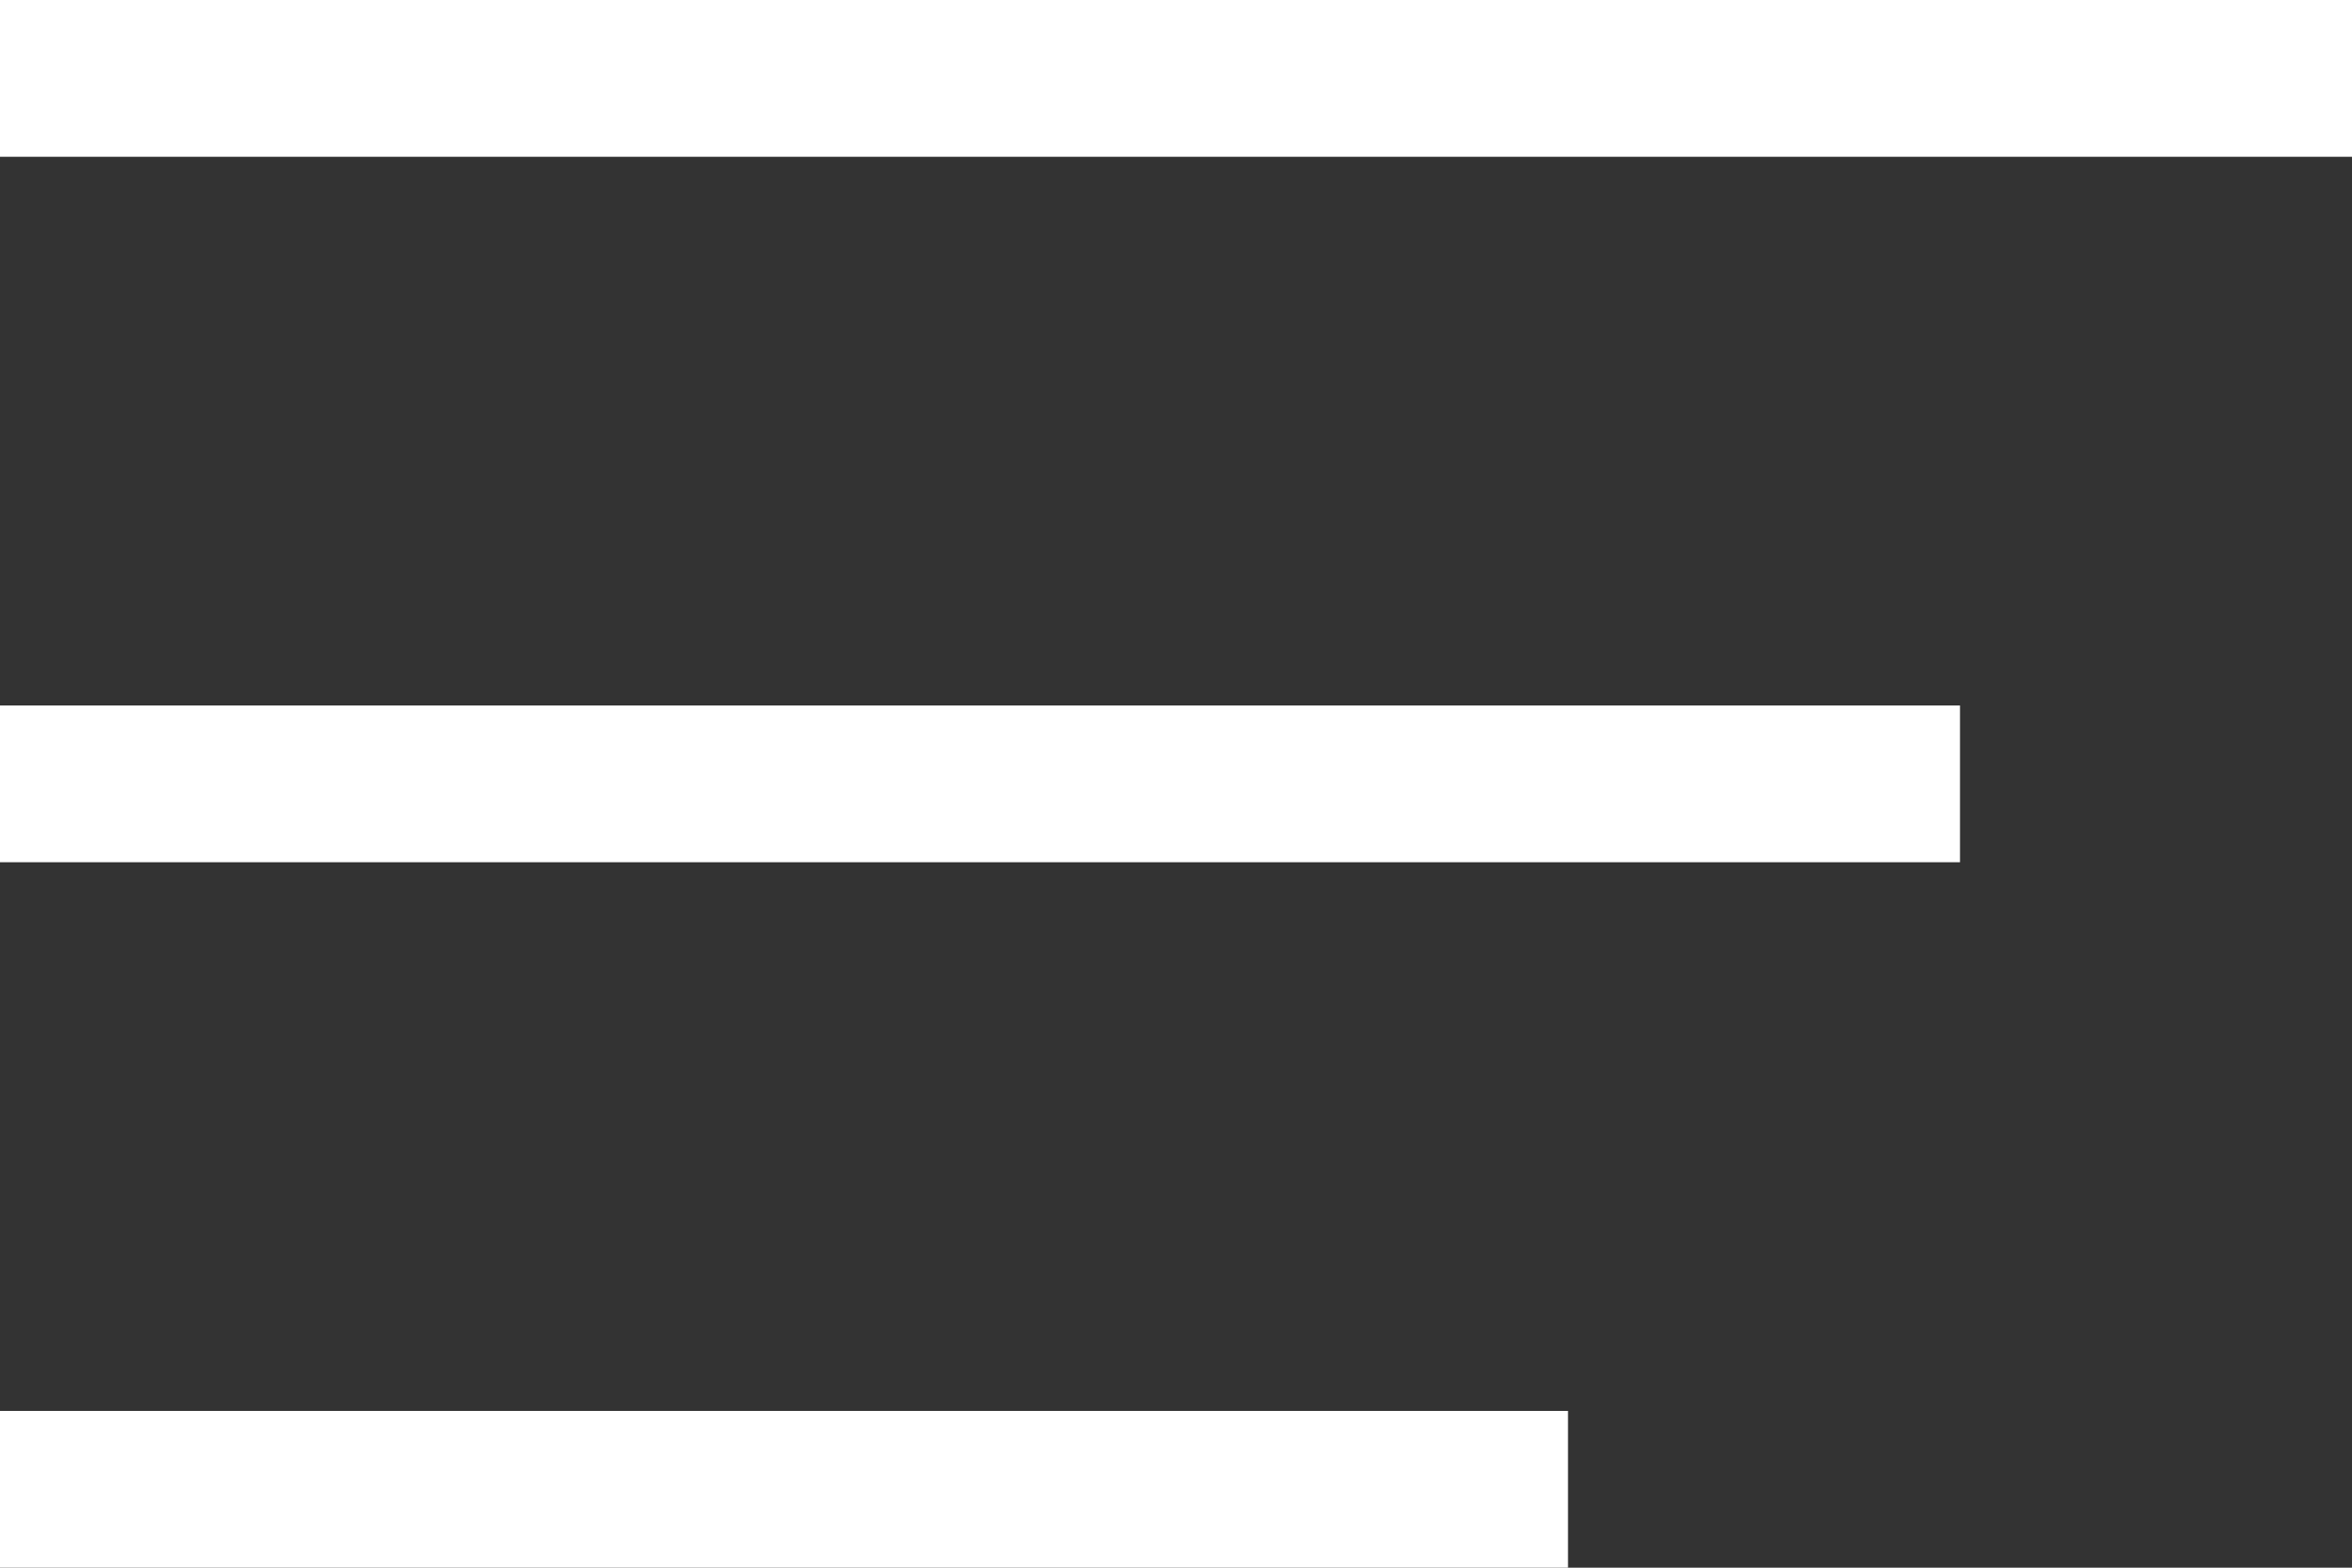
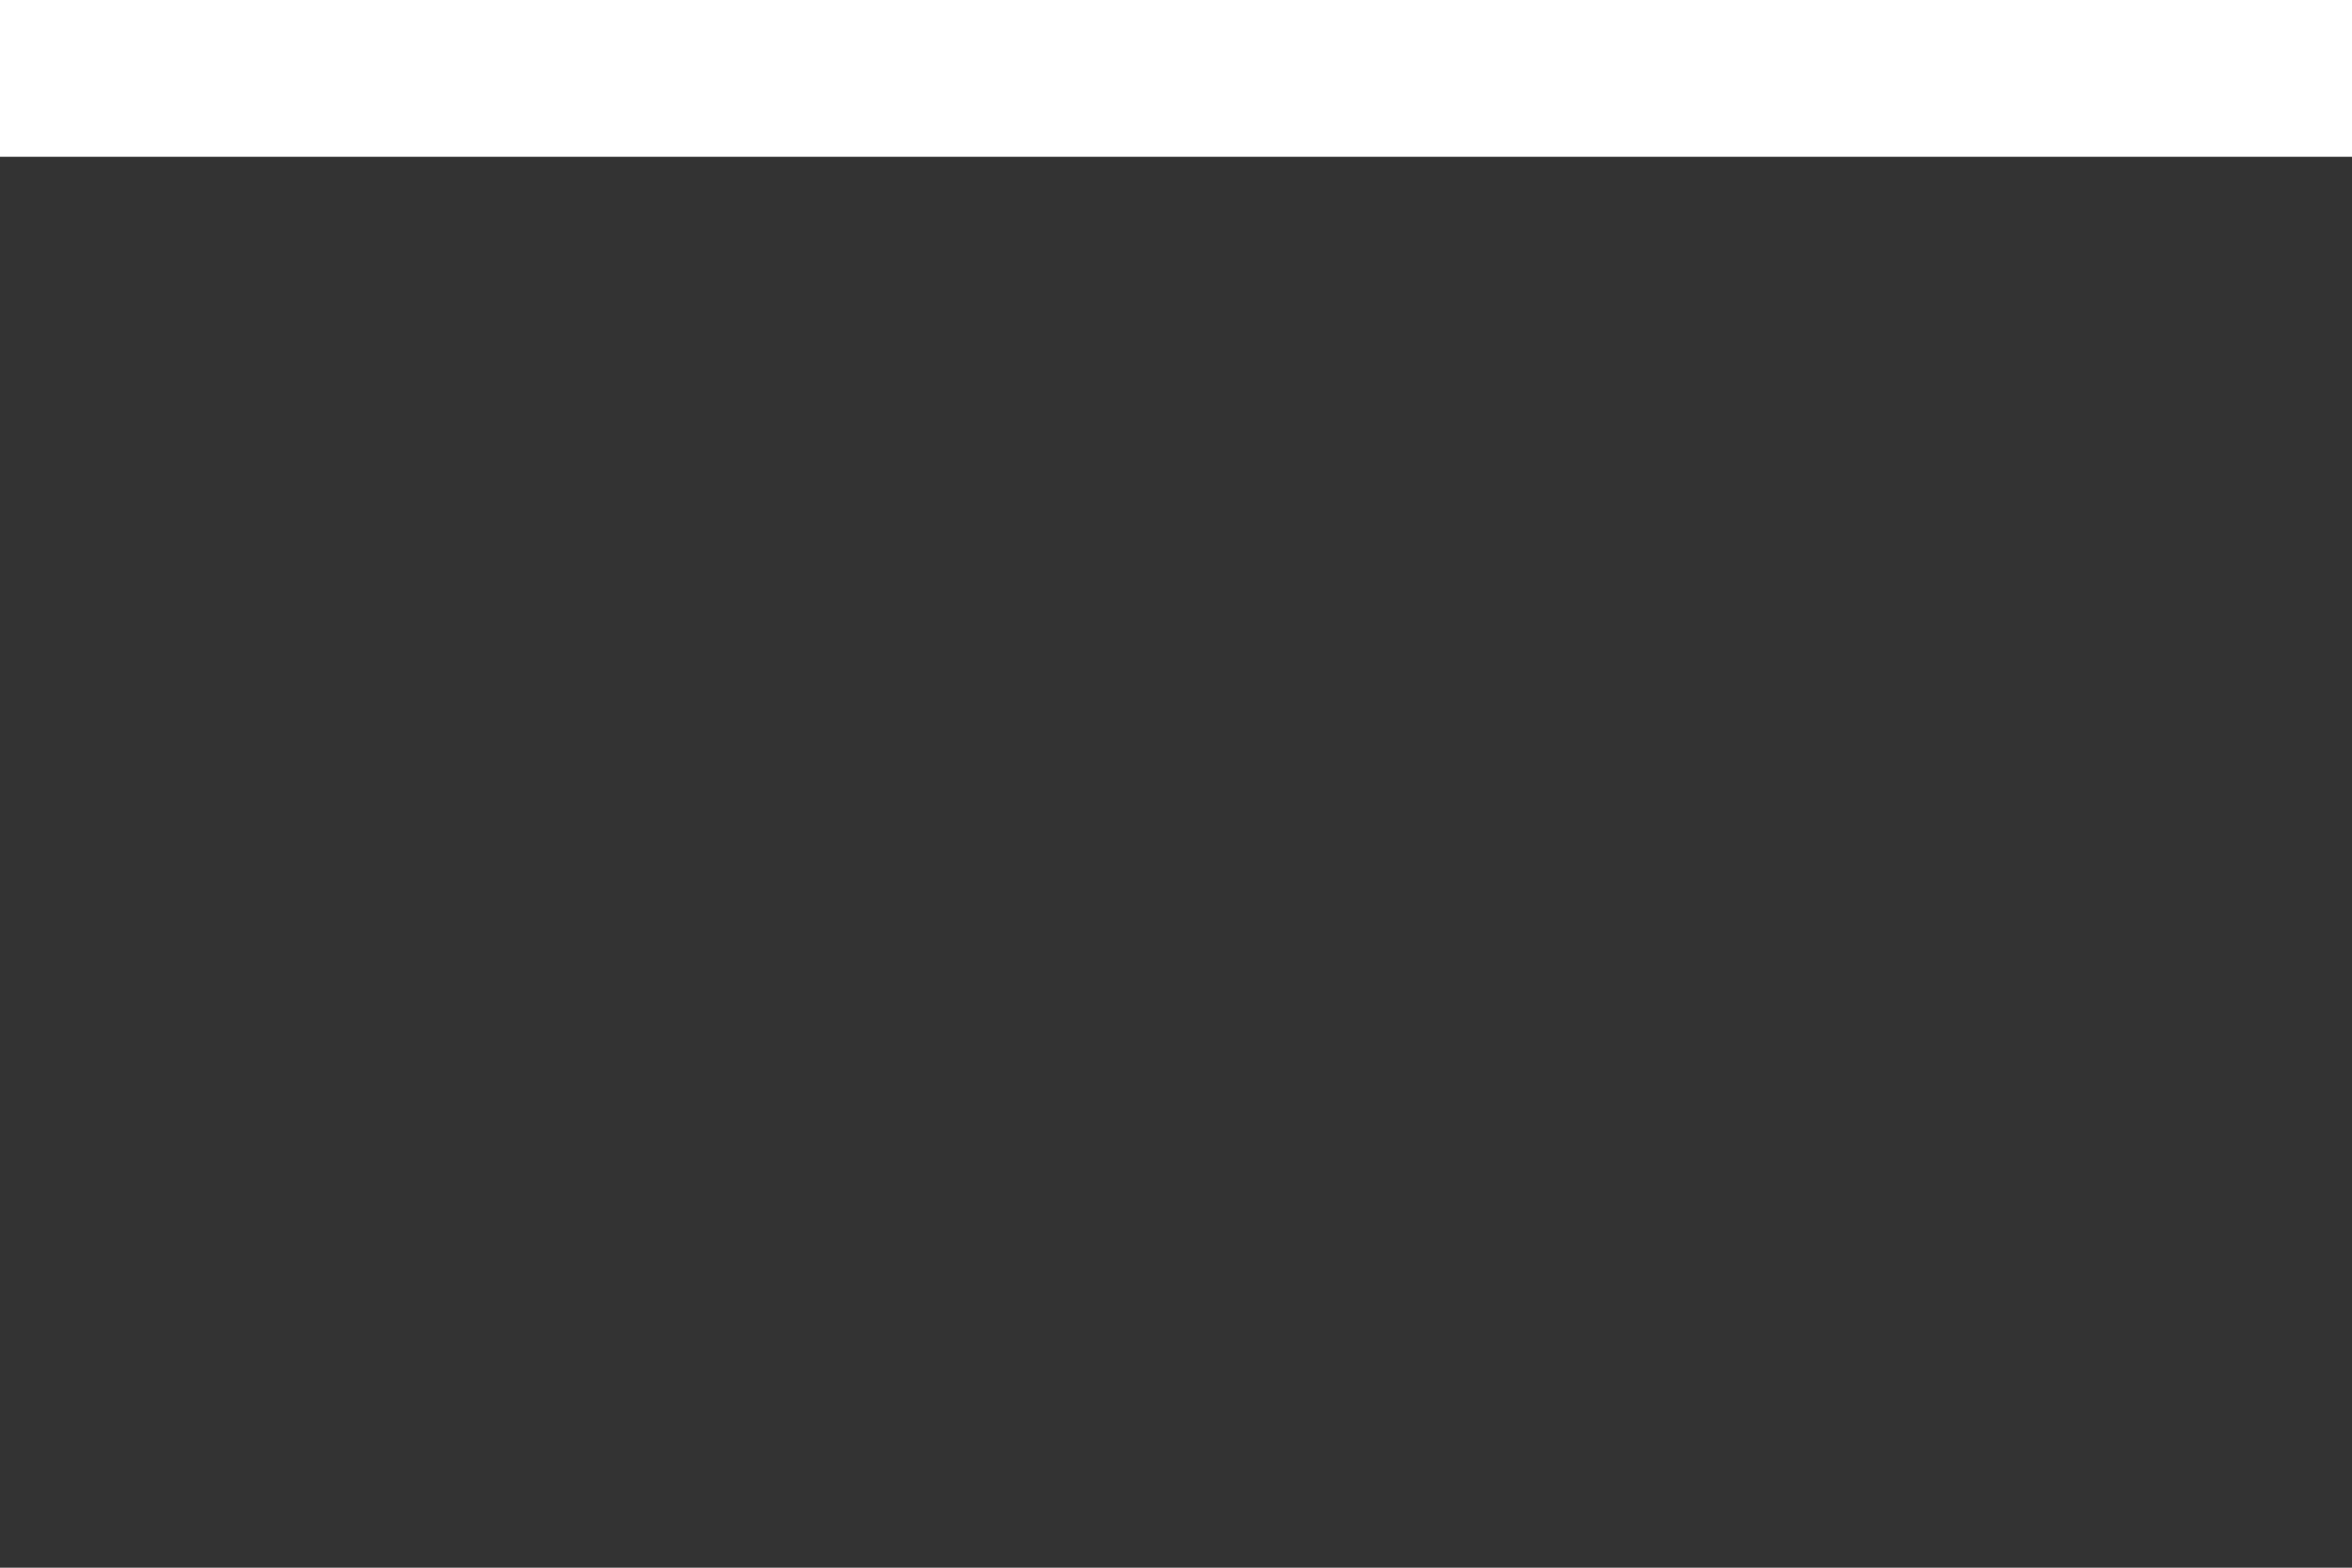
<svg xmlns="http://www.w3.org/2000/svg" width="30" height="20" viewBox="0 0 30 20">
  <rect x="0" y="0" width="30" height="20" fill="#333333" stroke="none" />
  <defs>
    <style>.a{fill:#fff;}</style>
  </defs>
  <g transform="translate(-20 -30)">
    <rect class="a" width="30" height="2" transform="translate(20 30)" />
-     <rect class="a" width="25" height="2" transform="translate(20 39)" />
-     <rect class="a" width="20" height="2" transform="translate(20 48)" />
  </g>
</svg>